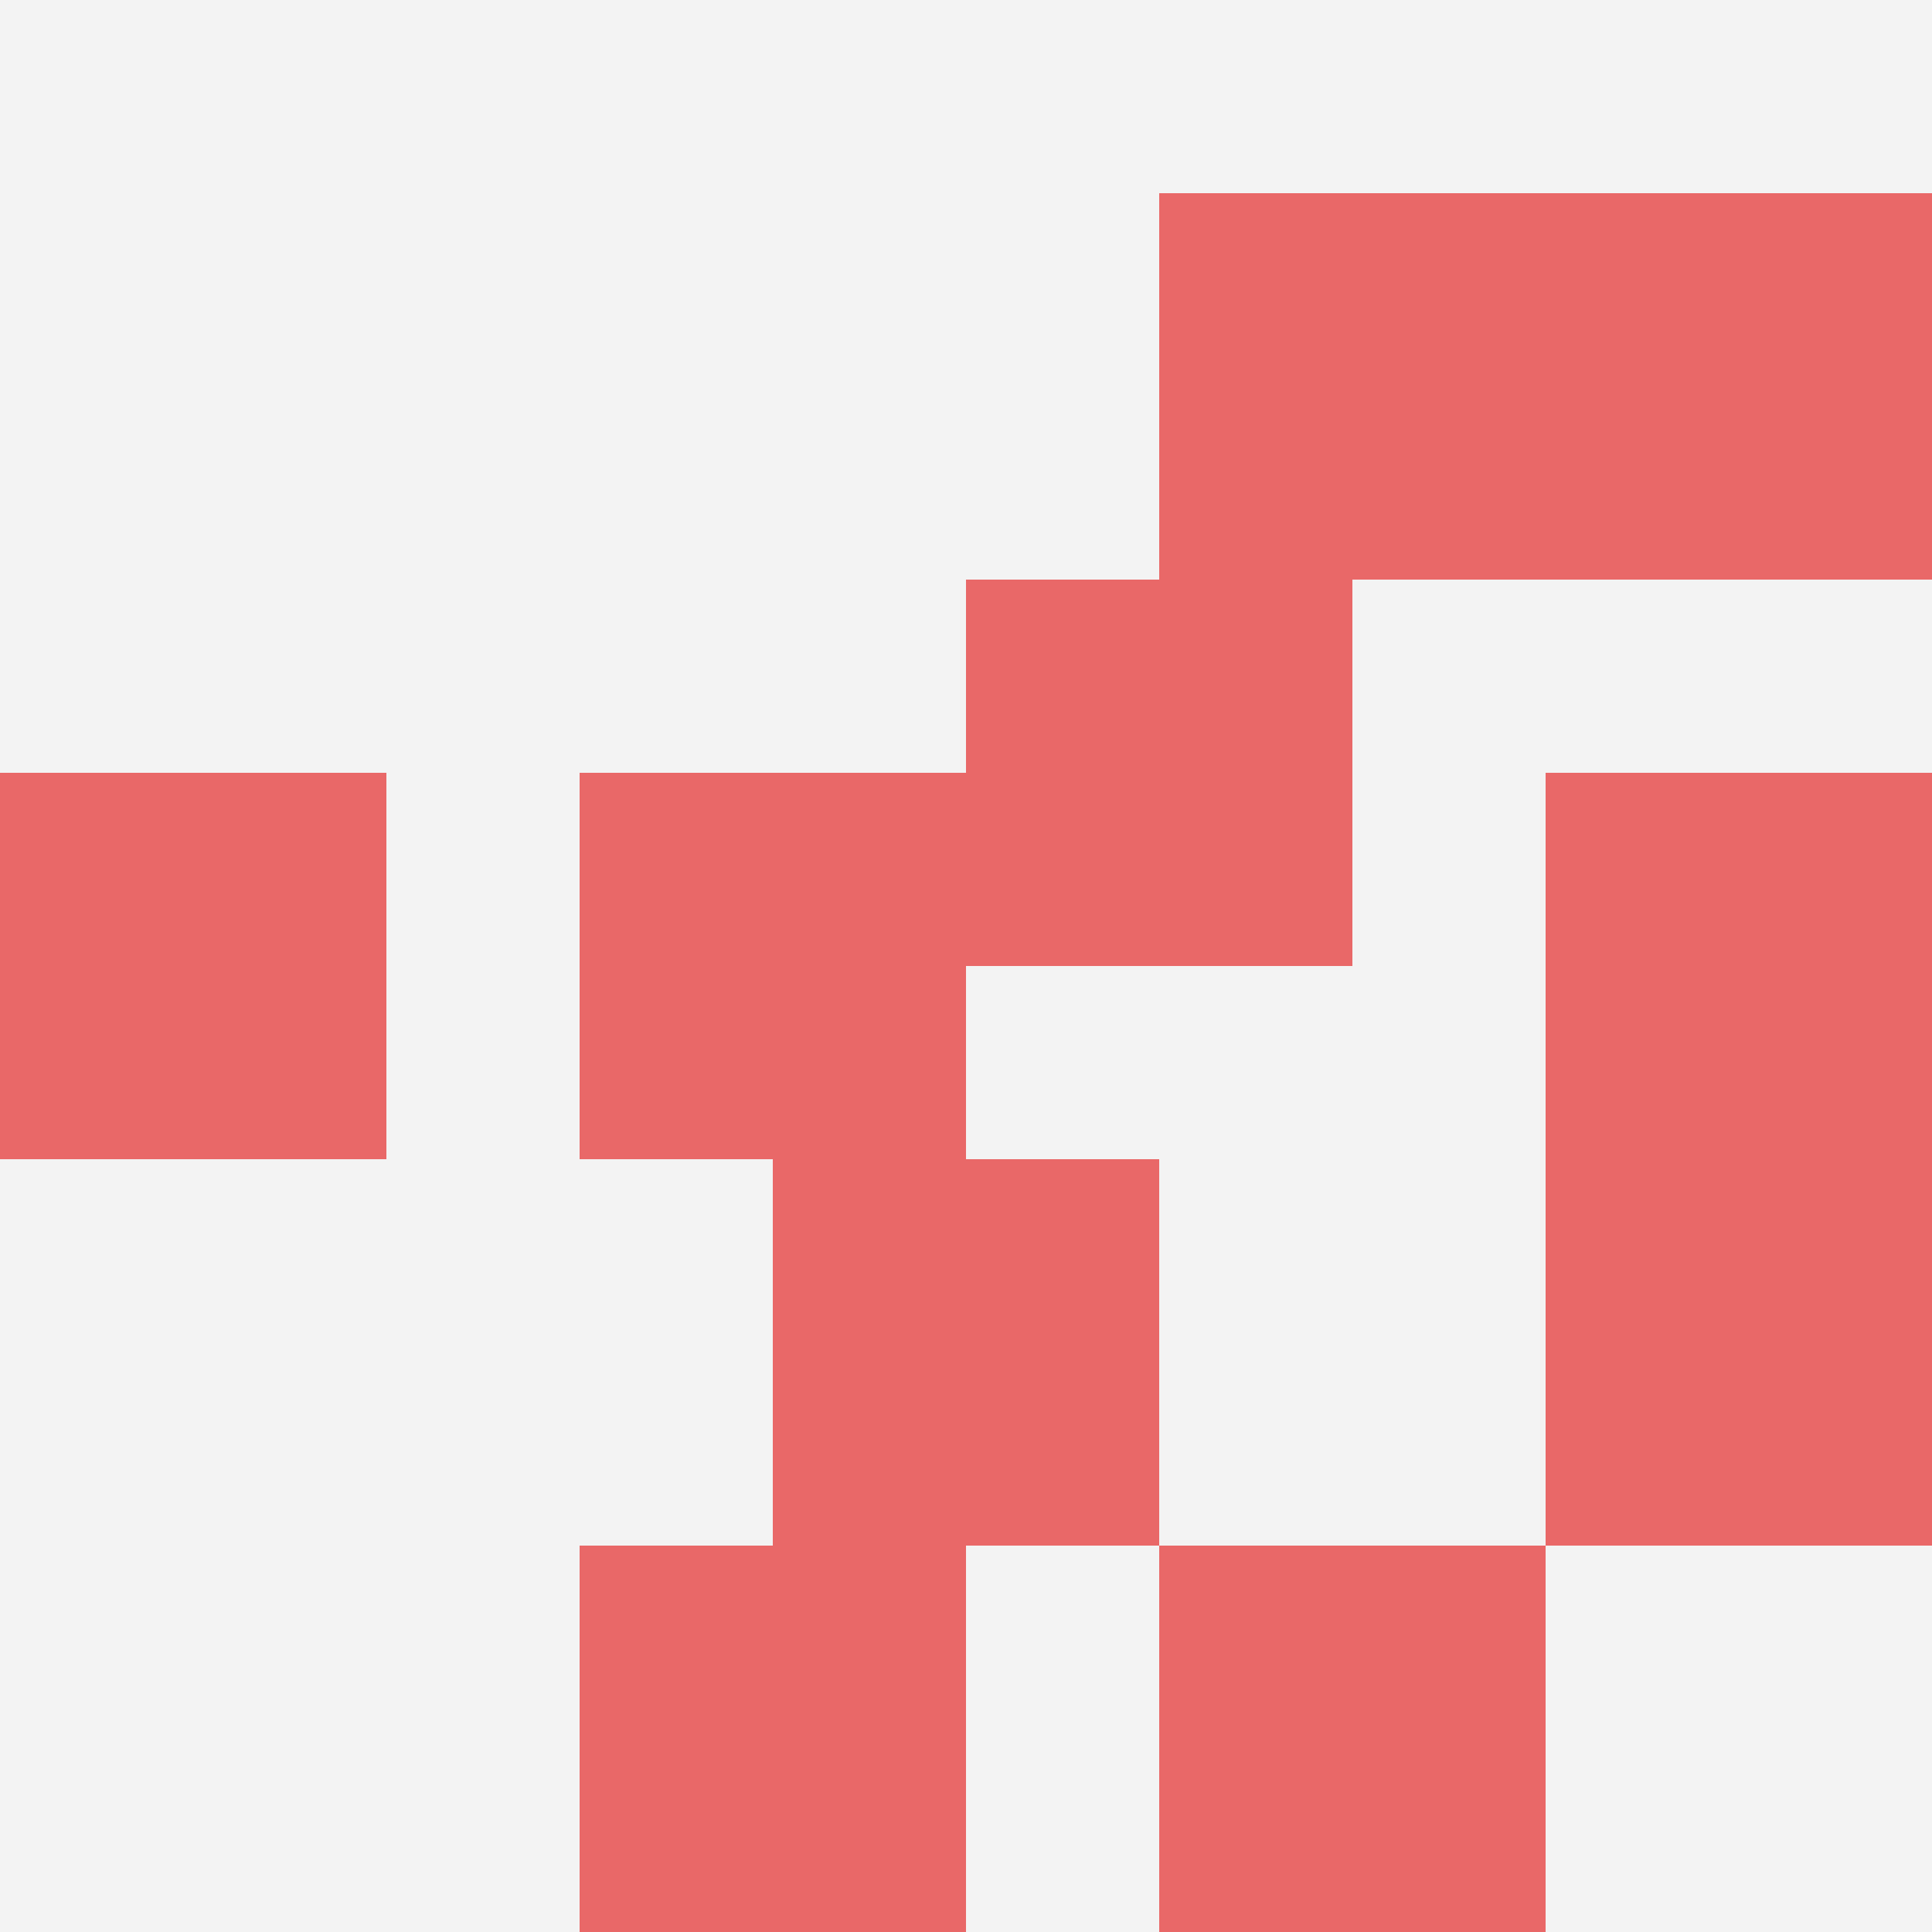
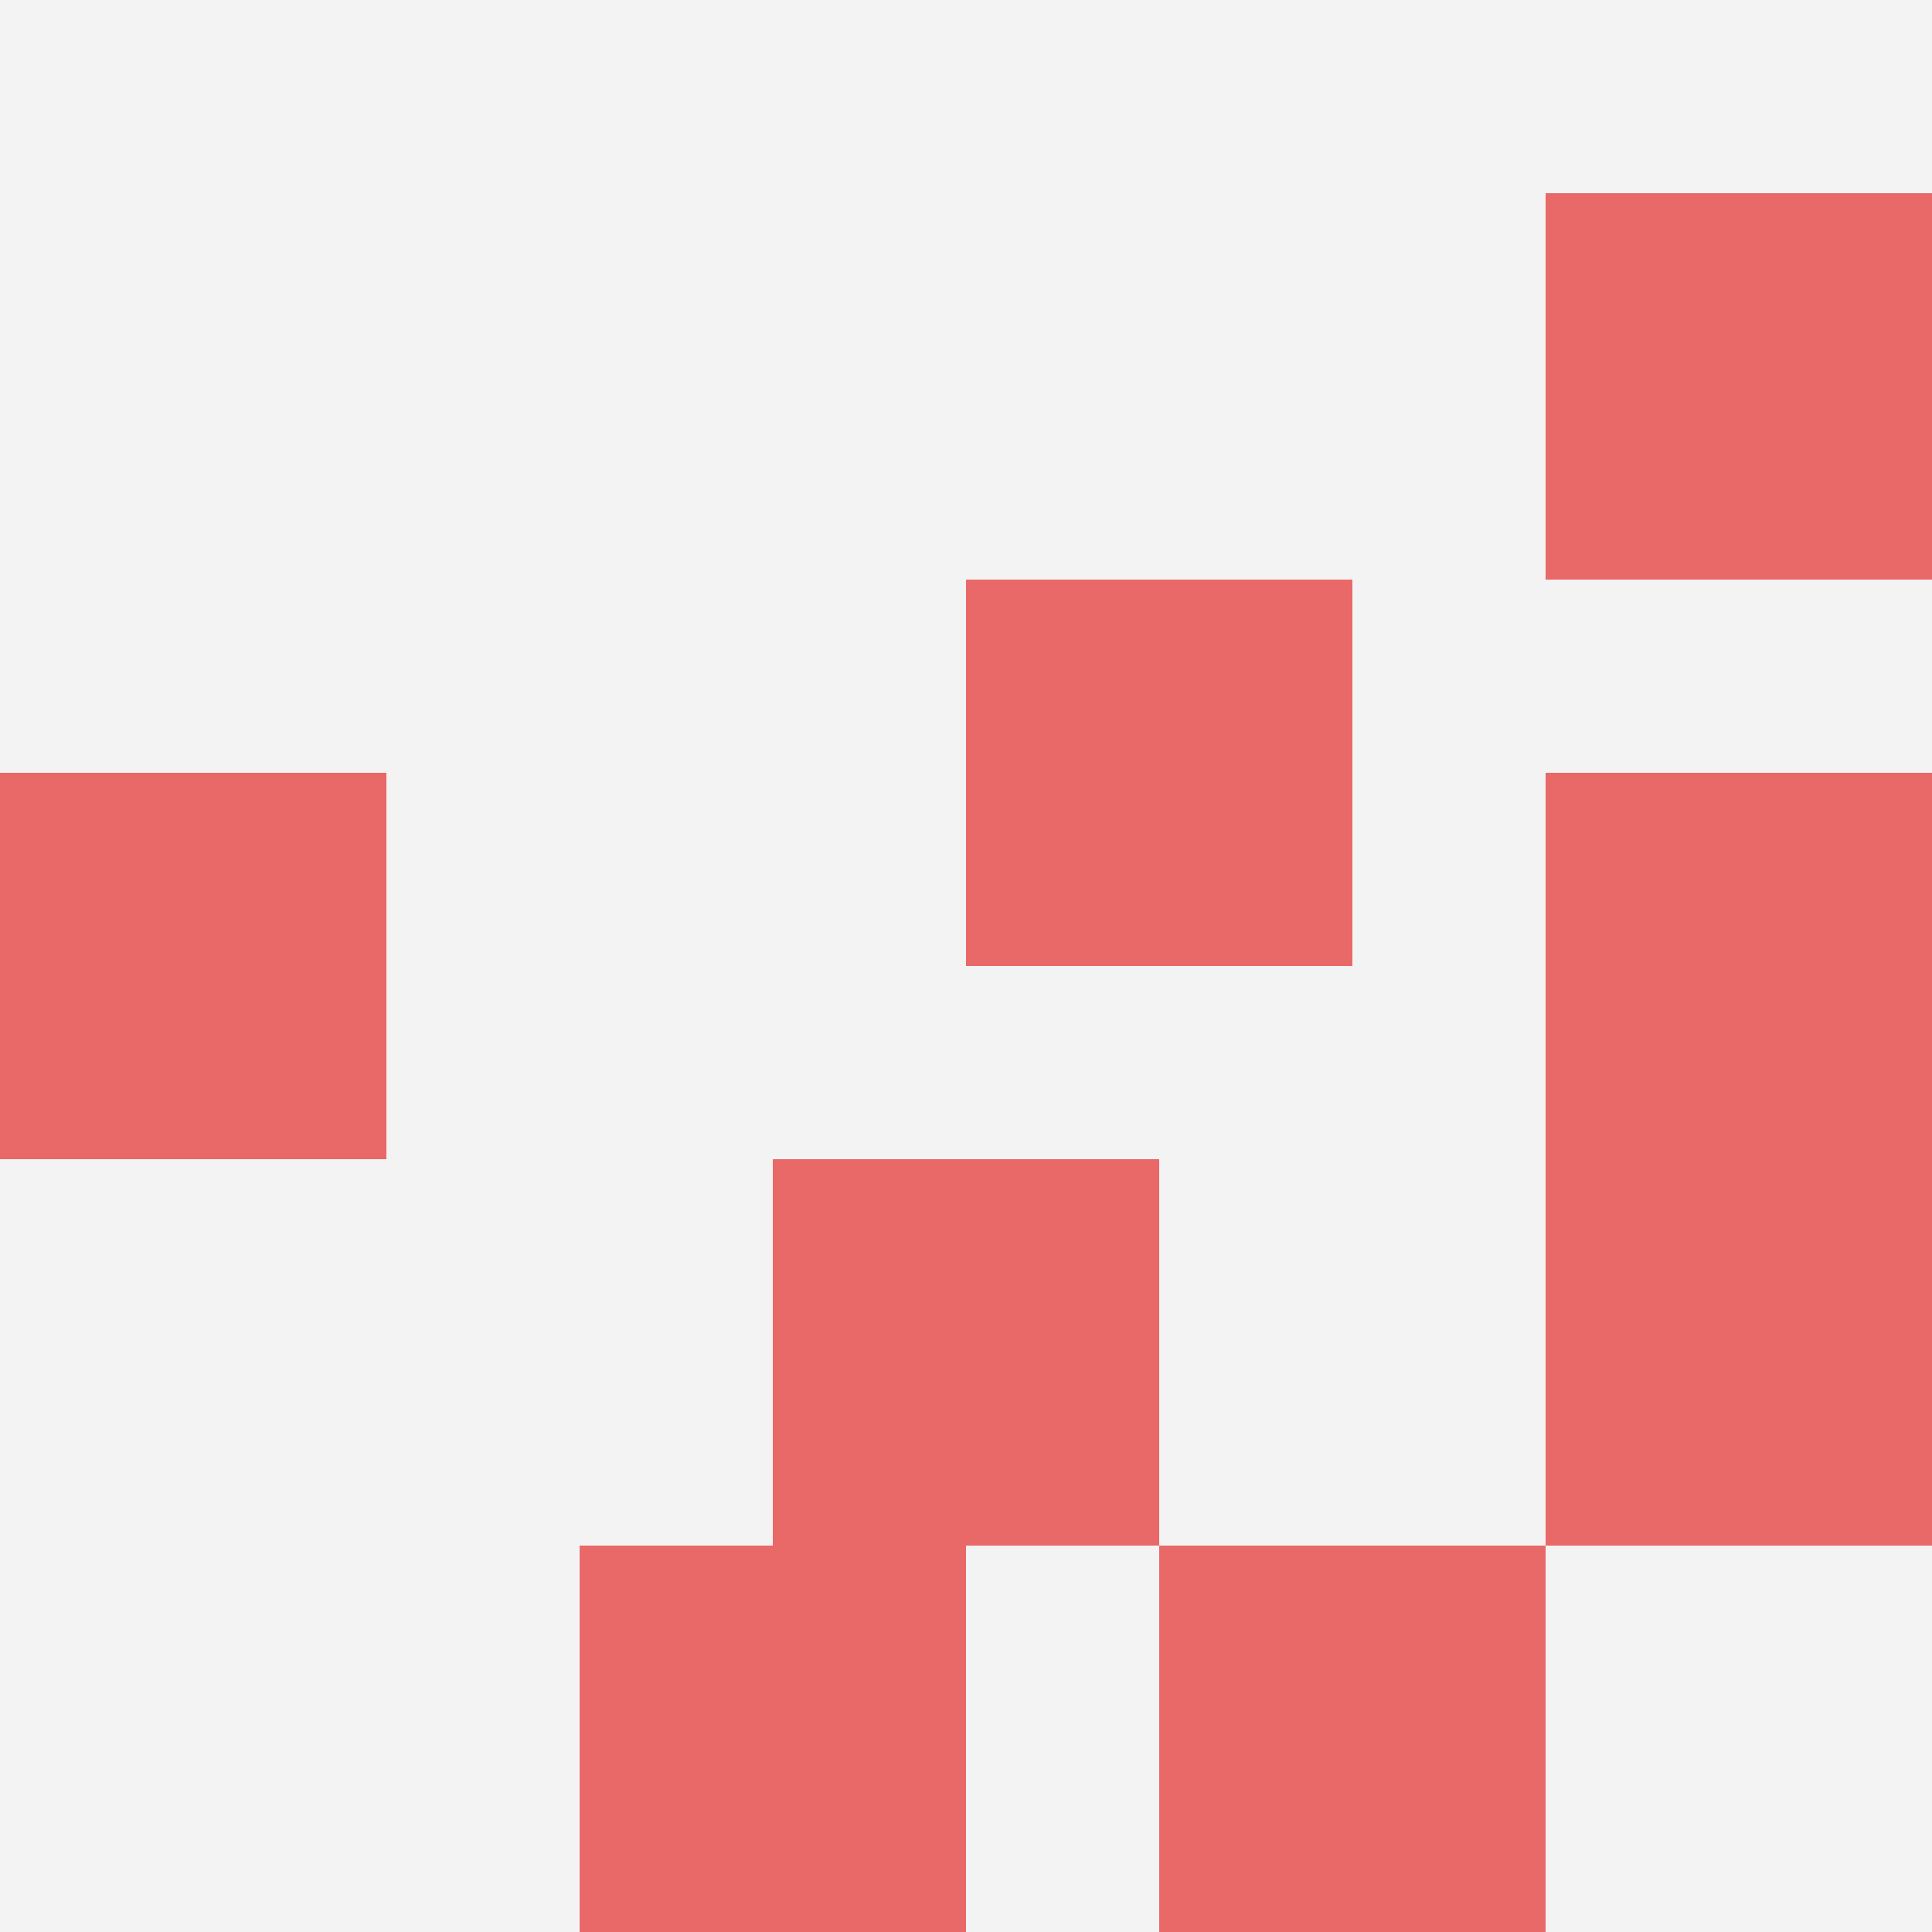
<svg xmlns="http://www.w3.org/2000/svg" id="ten-svg" preserveAspectRatio="xMinYMin meet" viewBox="0 0 10 10">
  <rect x="0" y="0" width="10" height="10" fill="#F3F3F3" />
-   <rect class="t" x="6" y="1" />
  <rect class="t" x="8" y="1" />
  <rect class="t" x="0" y="4" />
  <rect class="t" x="8" y="4" />
  <rect class="t" x="4" y="6" />
  <rect class="t" x="6" y="8" />
  <rect class="t" x="8" y="6" />
-   <rect class="t" x="3" y="4" />
  <rect class="t" x="5" y="3" />
  <rect class="t" x="3" y="8" />
  <style>.t{width:2px;height:2px;fill:#E96868} #ten-svg{shape-rendering:crispedges;}</style>
</svg>